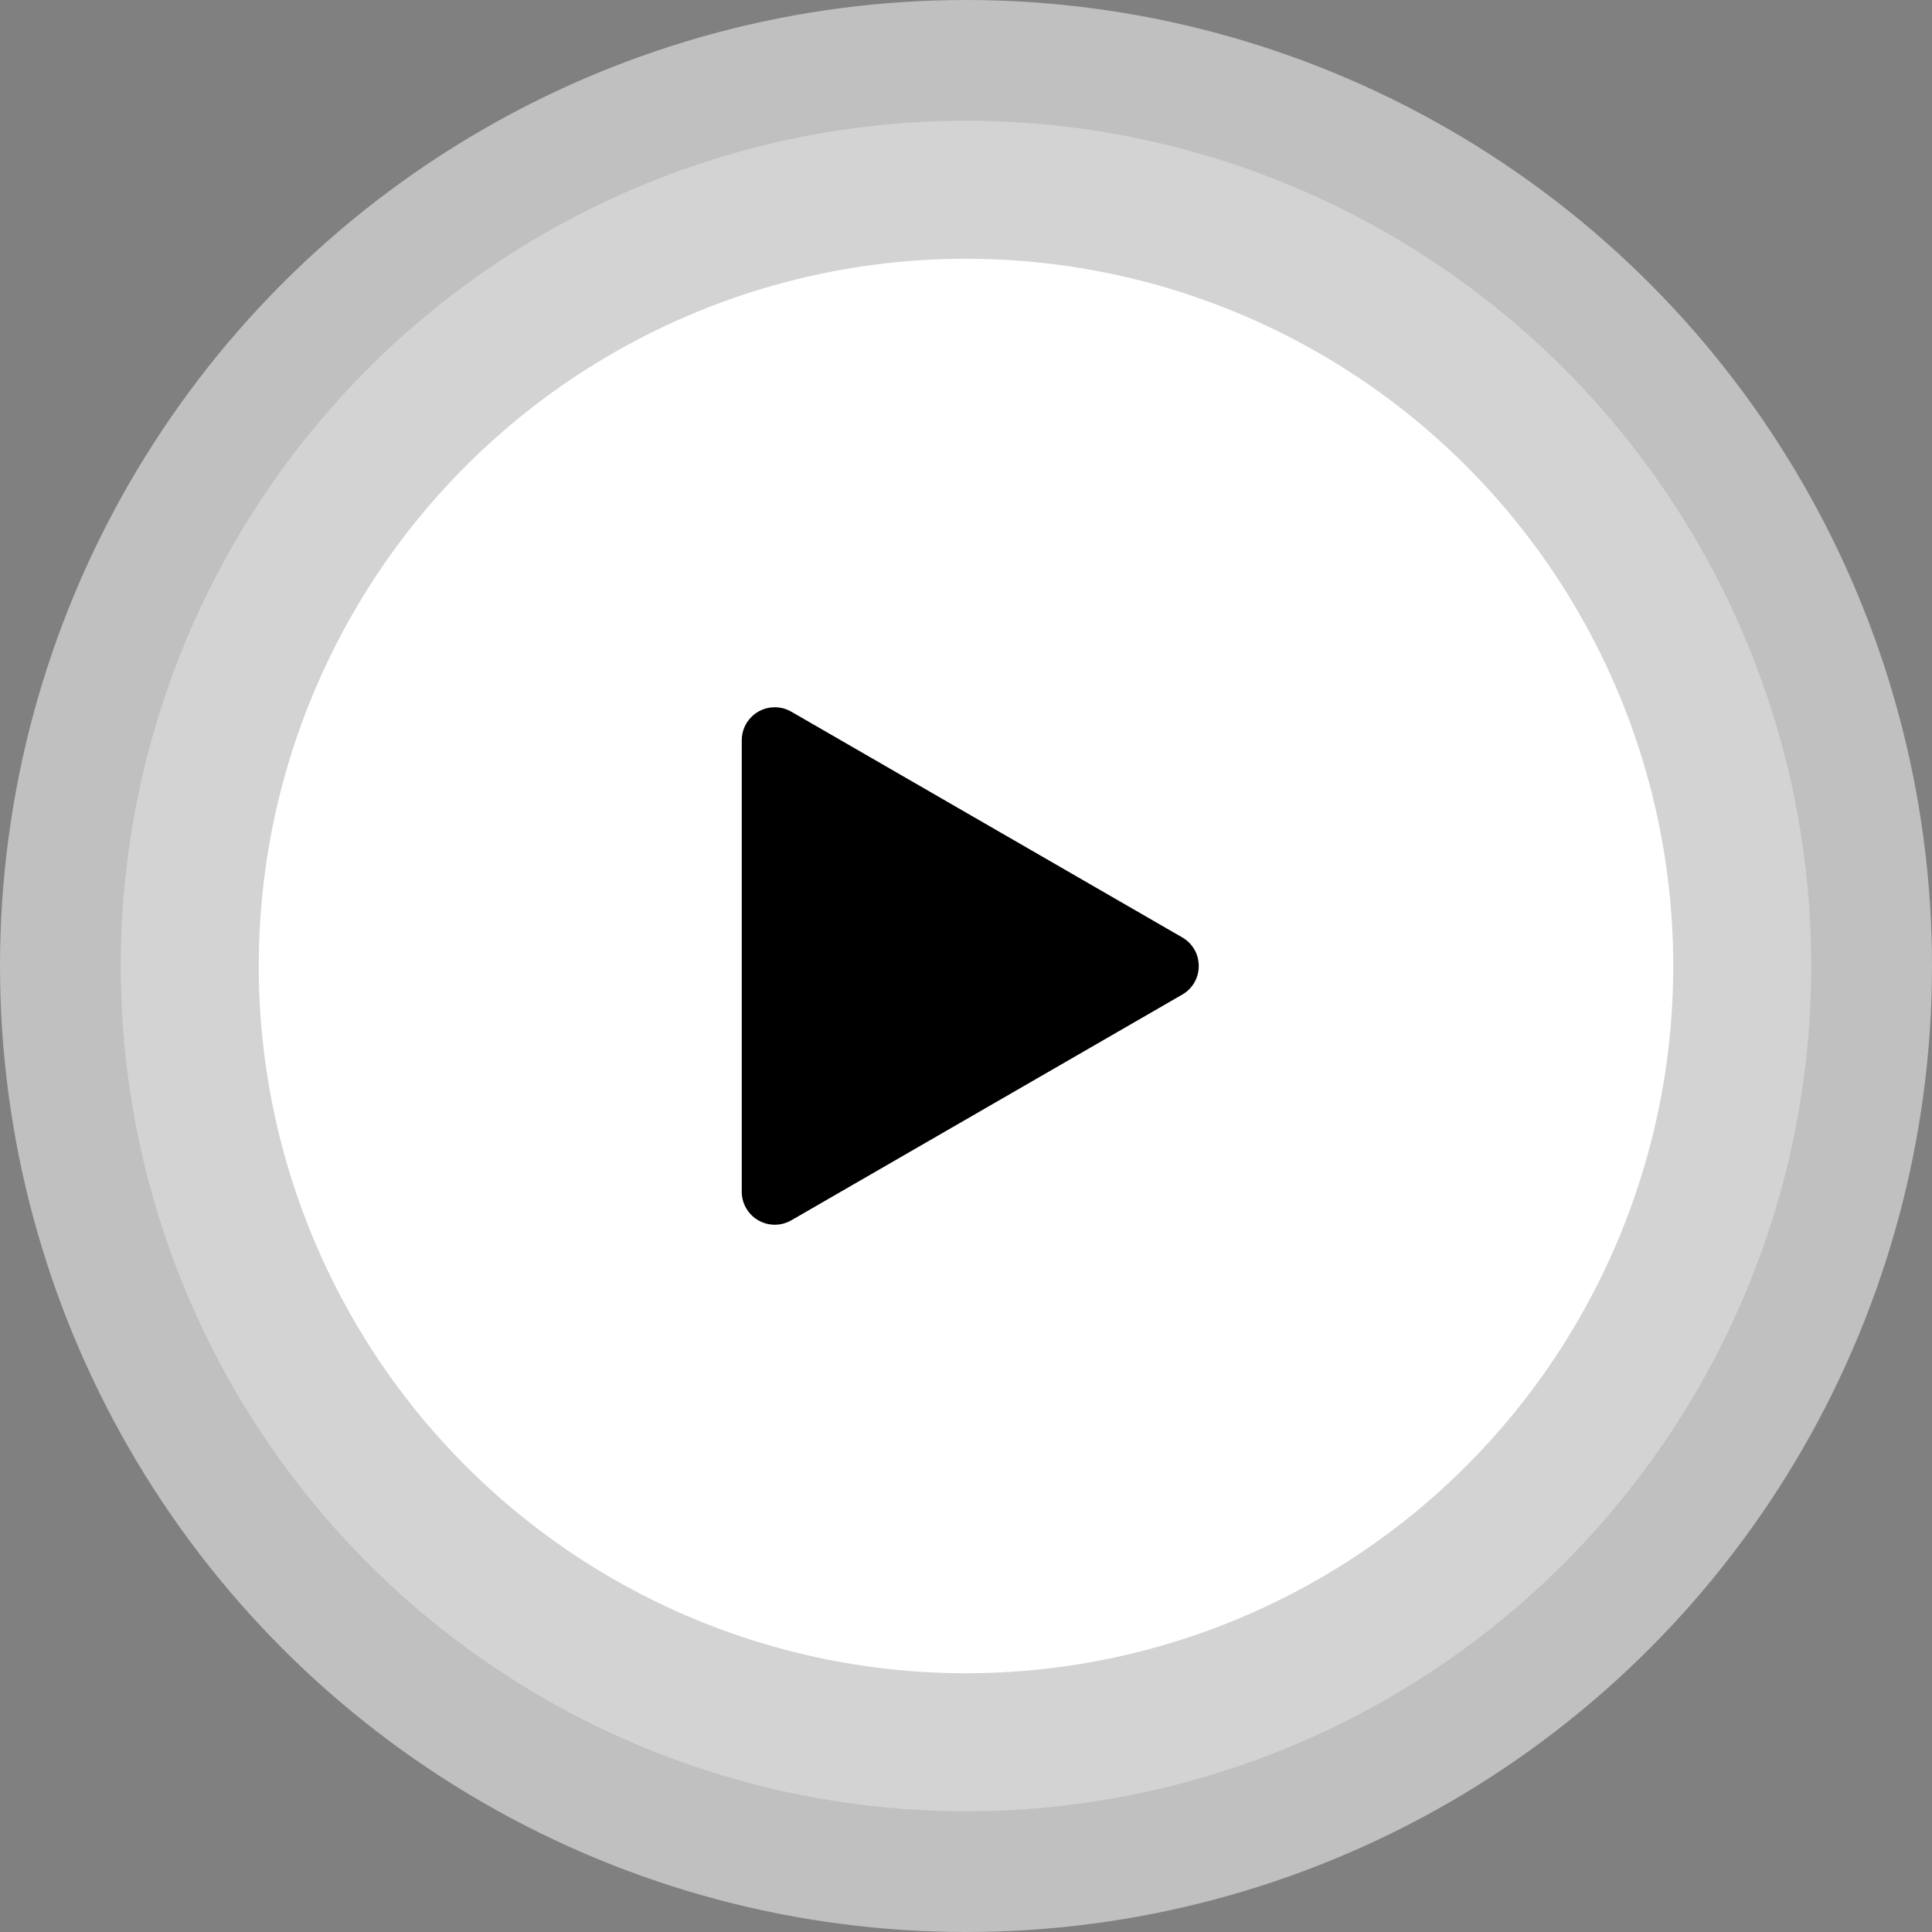
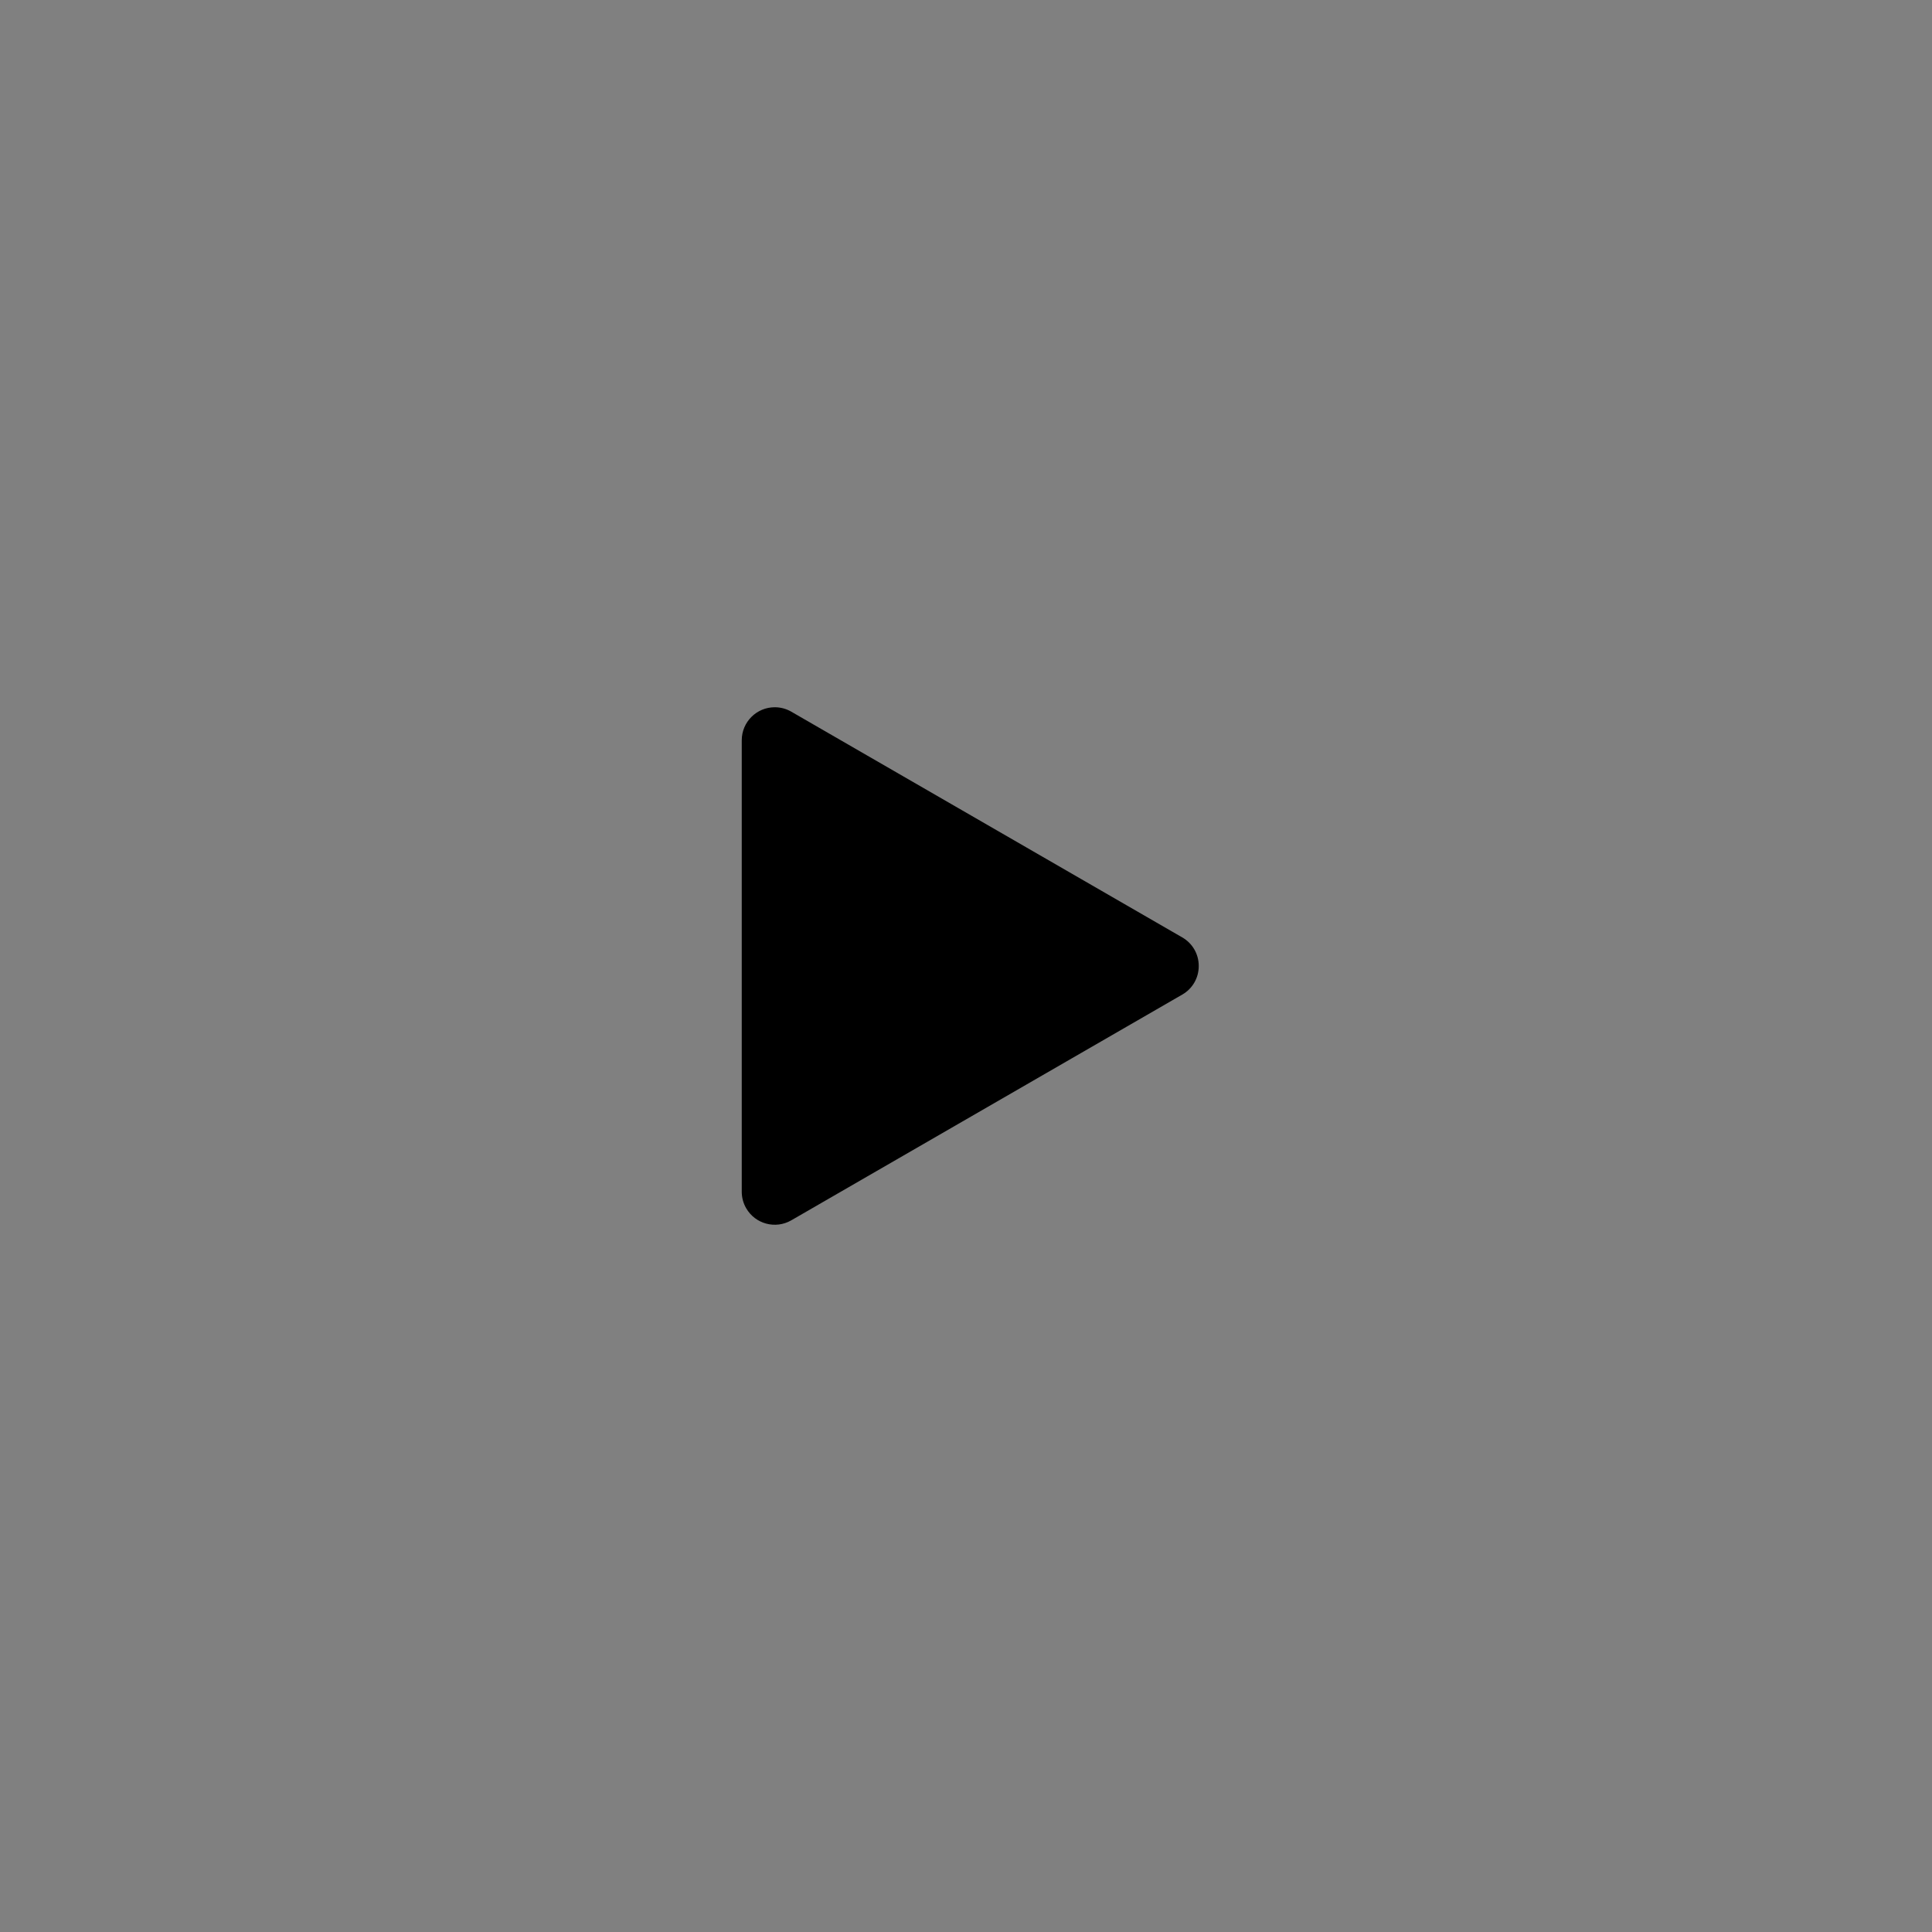
<svg xmlns="http://www.w3.org/2000/svg" width="112" height="112" viewBox="0 0 112 112" fill="none">
  <rect x="0" y="0" width="112" height="112" fill="#808080" stroke="none" />
-   <circle opacity="0.5" cx="56" cy="56" r="56" fill="white" />
-   <circle opacity="0.3" cx="56" cy="56" r="49" fill="white" />
-   <circle cx="56" cy="56" r="41" fill="white" />
  <path fill-rule="evenodd" clip-rule="evenodd" d="M69.492 56C69.496 56.685 69.13 57.319 68.535 57.658L45.872 70.743C44.956 71.272 43.785 70.958 43.257 70.043C43.088 69.752 43 69.421 43 69.085V42.915C43 41.857 43.857 41 44.914 41C45.25 41 45.581 41.088 45.872 41.257L68.535 54.342C69.13 54.681 69.496 55.315 69.492 56Z" fill="black" />
</svg>